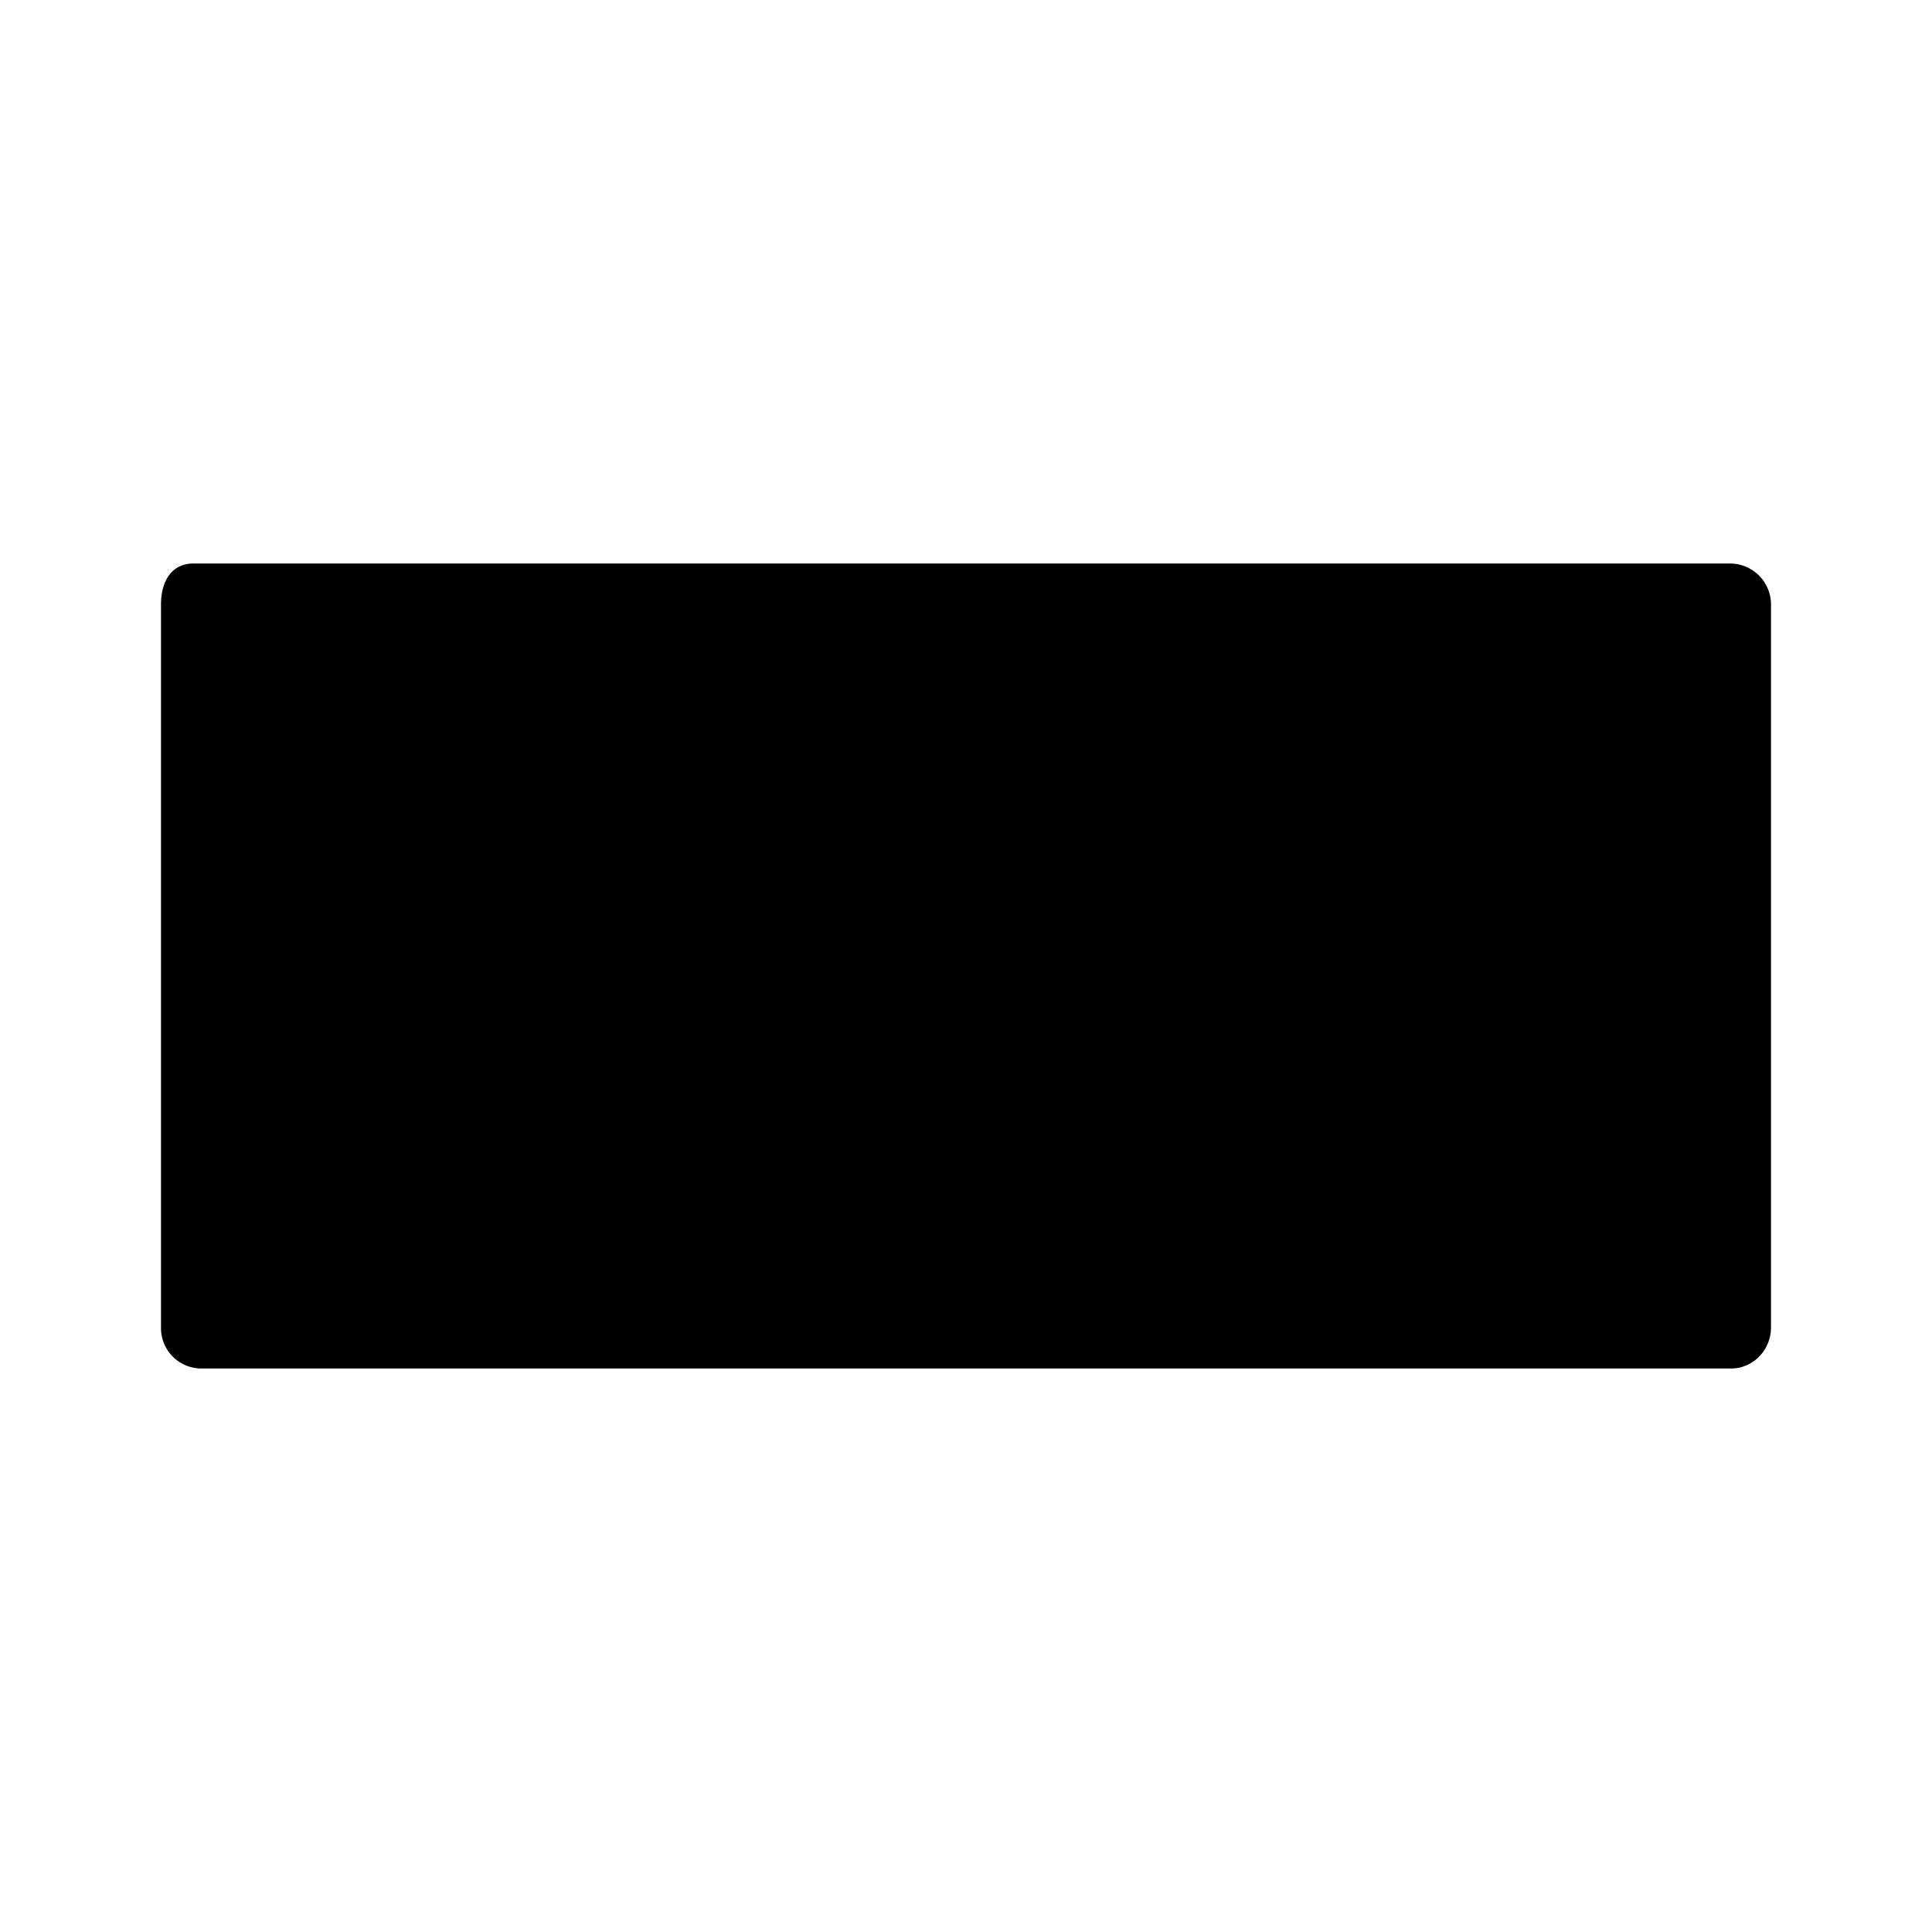
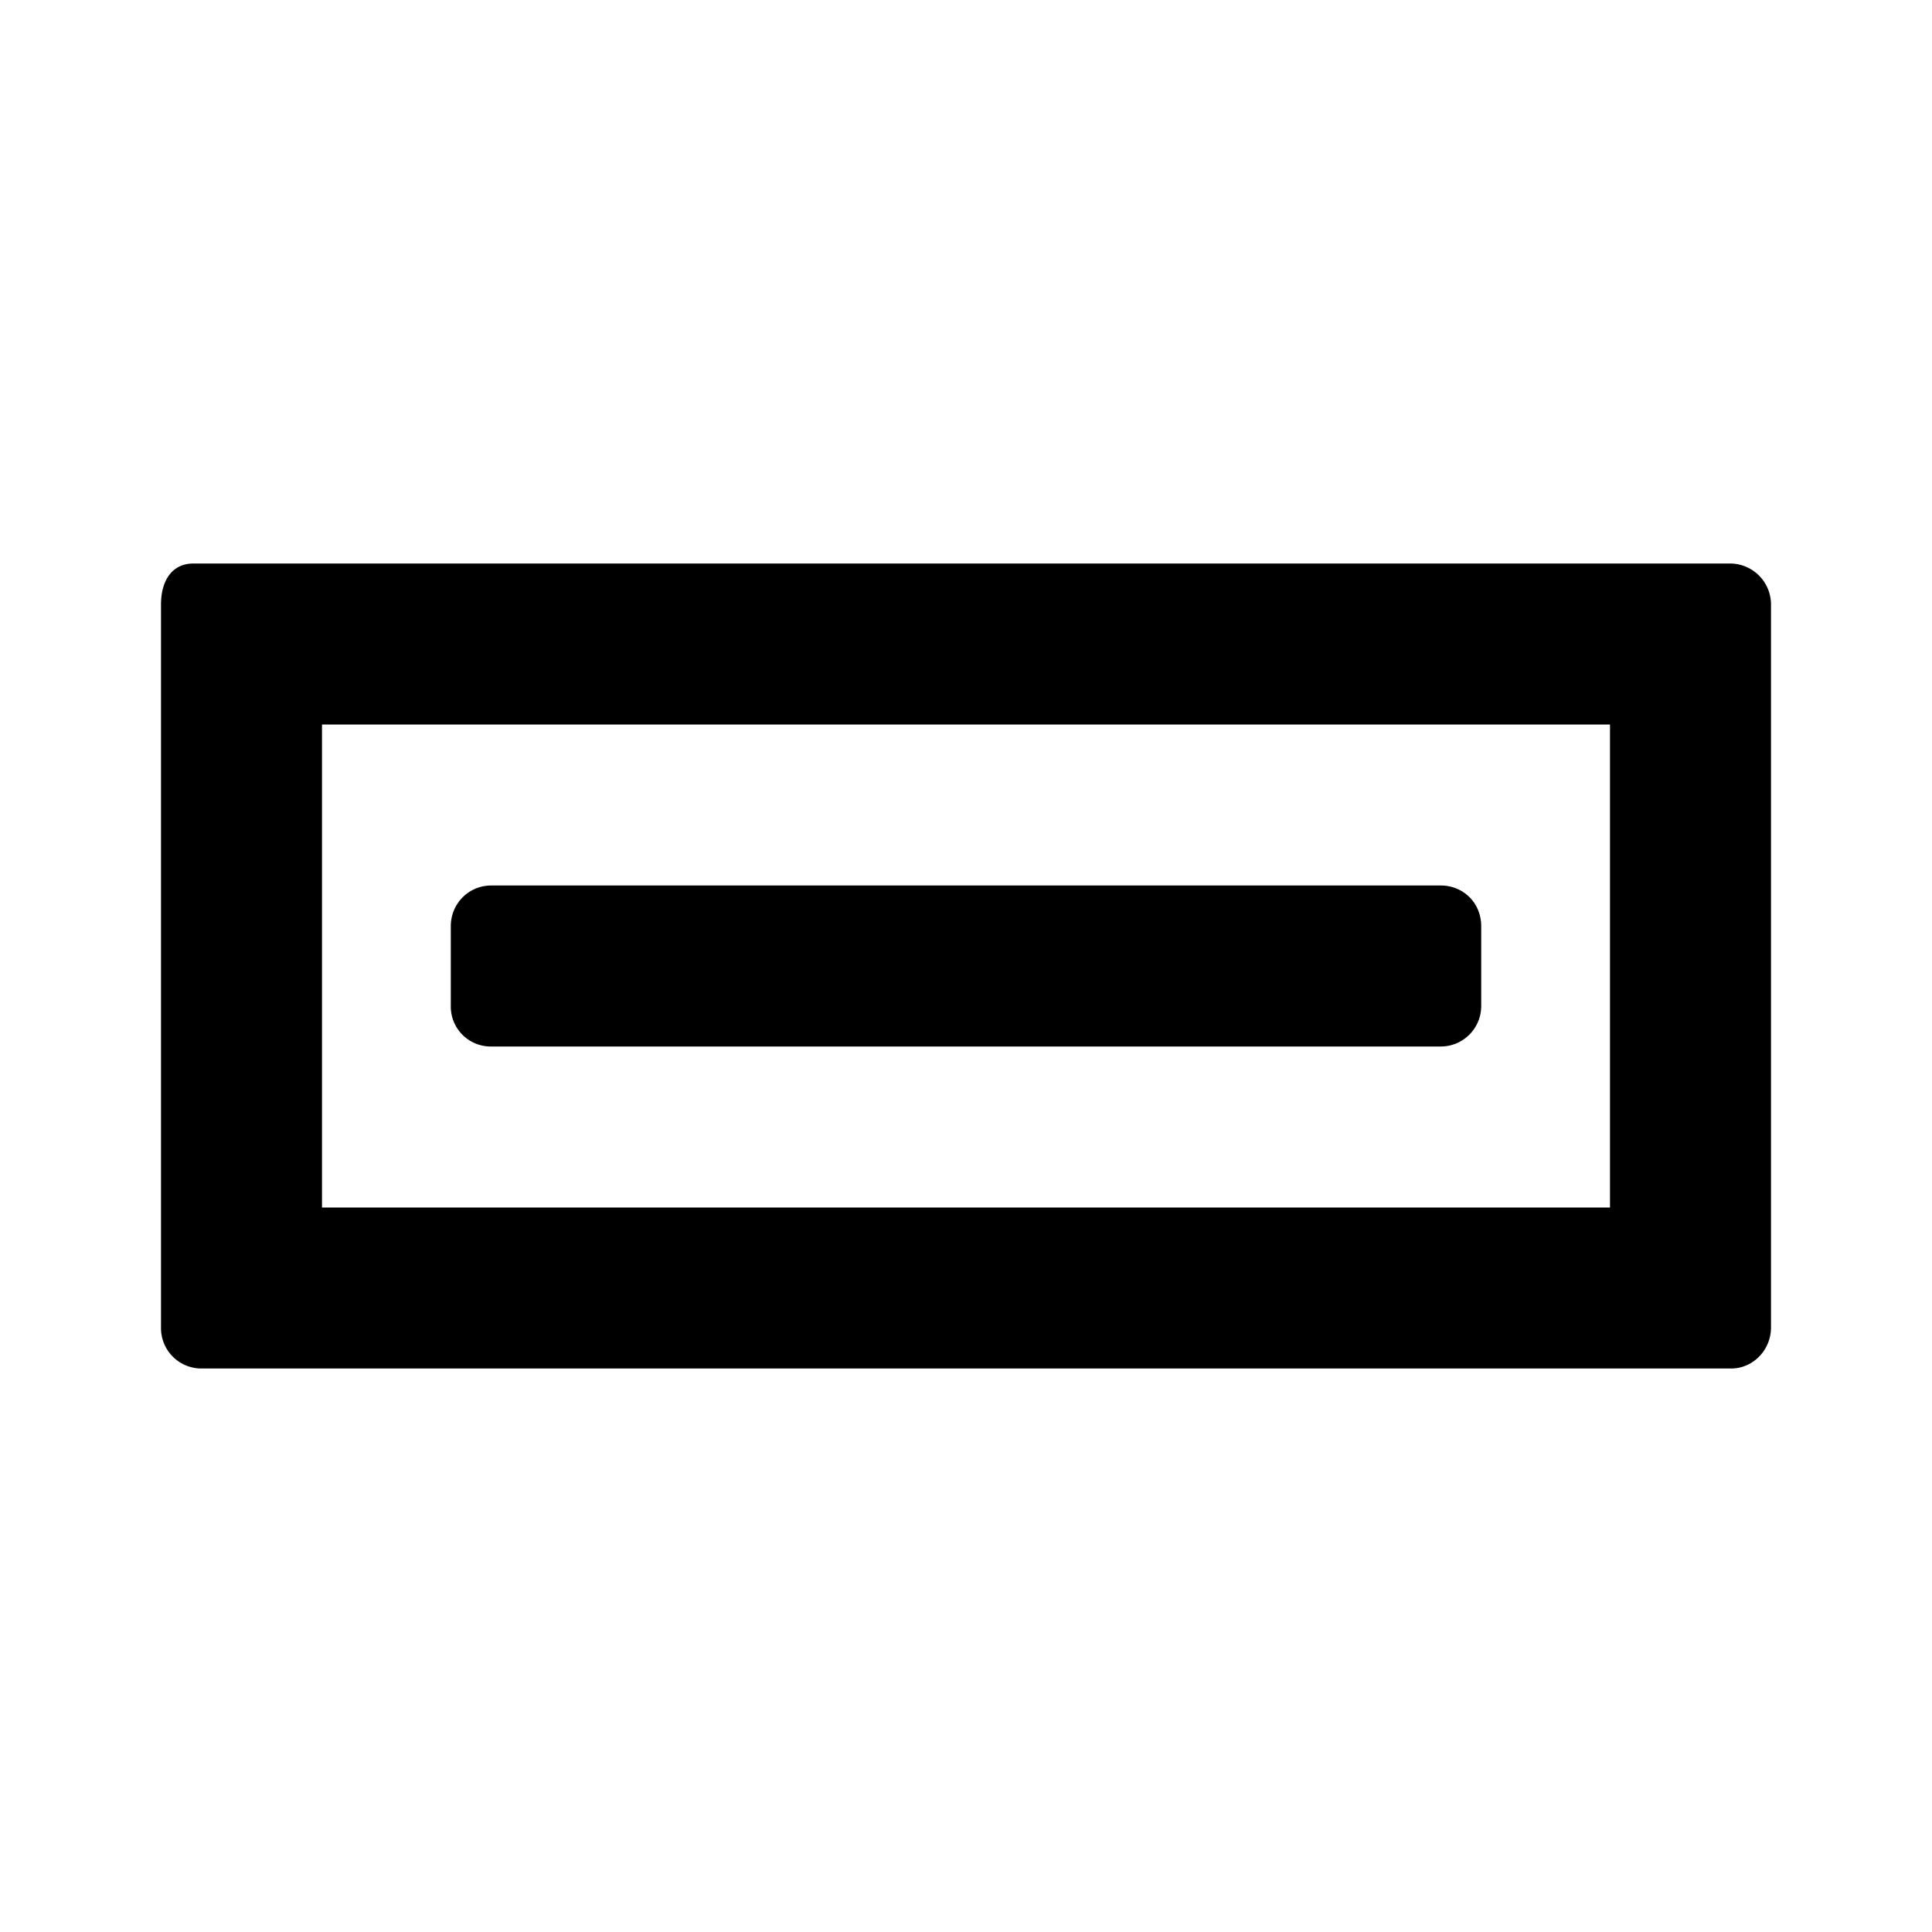
<svg xmlns="http://www.w3.org/2000/svg" width="24" height="24" class="wd-icon-text-input wd-icon" focusable="false" role="presentation" viewBox="0 0 24 24">
  <g fill-rule="evenodd" class="wd-icon-container">
-     <path d="M3 8h18v8H3z" class="wd-icon-background" />
    <path d="M22 16.49c0 .282-.225.51-.494.51H2.494A.502.502 0 0 1 2 16.49V7.51c0-.282.125-.51.405-.51H21.49a.51.51 0 0 1 .51.51v8.98zM4 15h16V9H4v6z" class="wd-icon-fill" />
    <path d="M17.898 11c.277 0 .502.214.502.505v.99a.502.502 0 0 1-.502.505H6.102a.496.496 0 0 1-.502-.505v-.99c0-.279.222-.505.502-.505h11.796z" class="wd-icon-accent" />
  </g>
</svg>